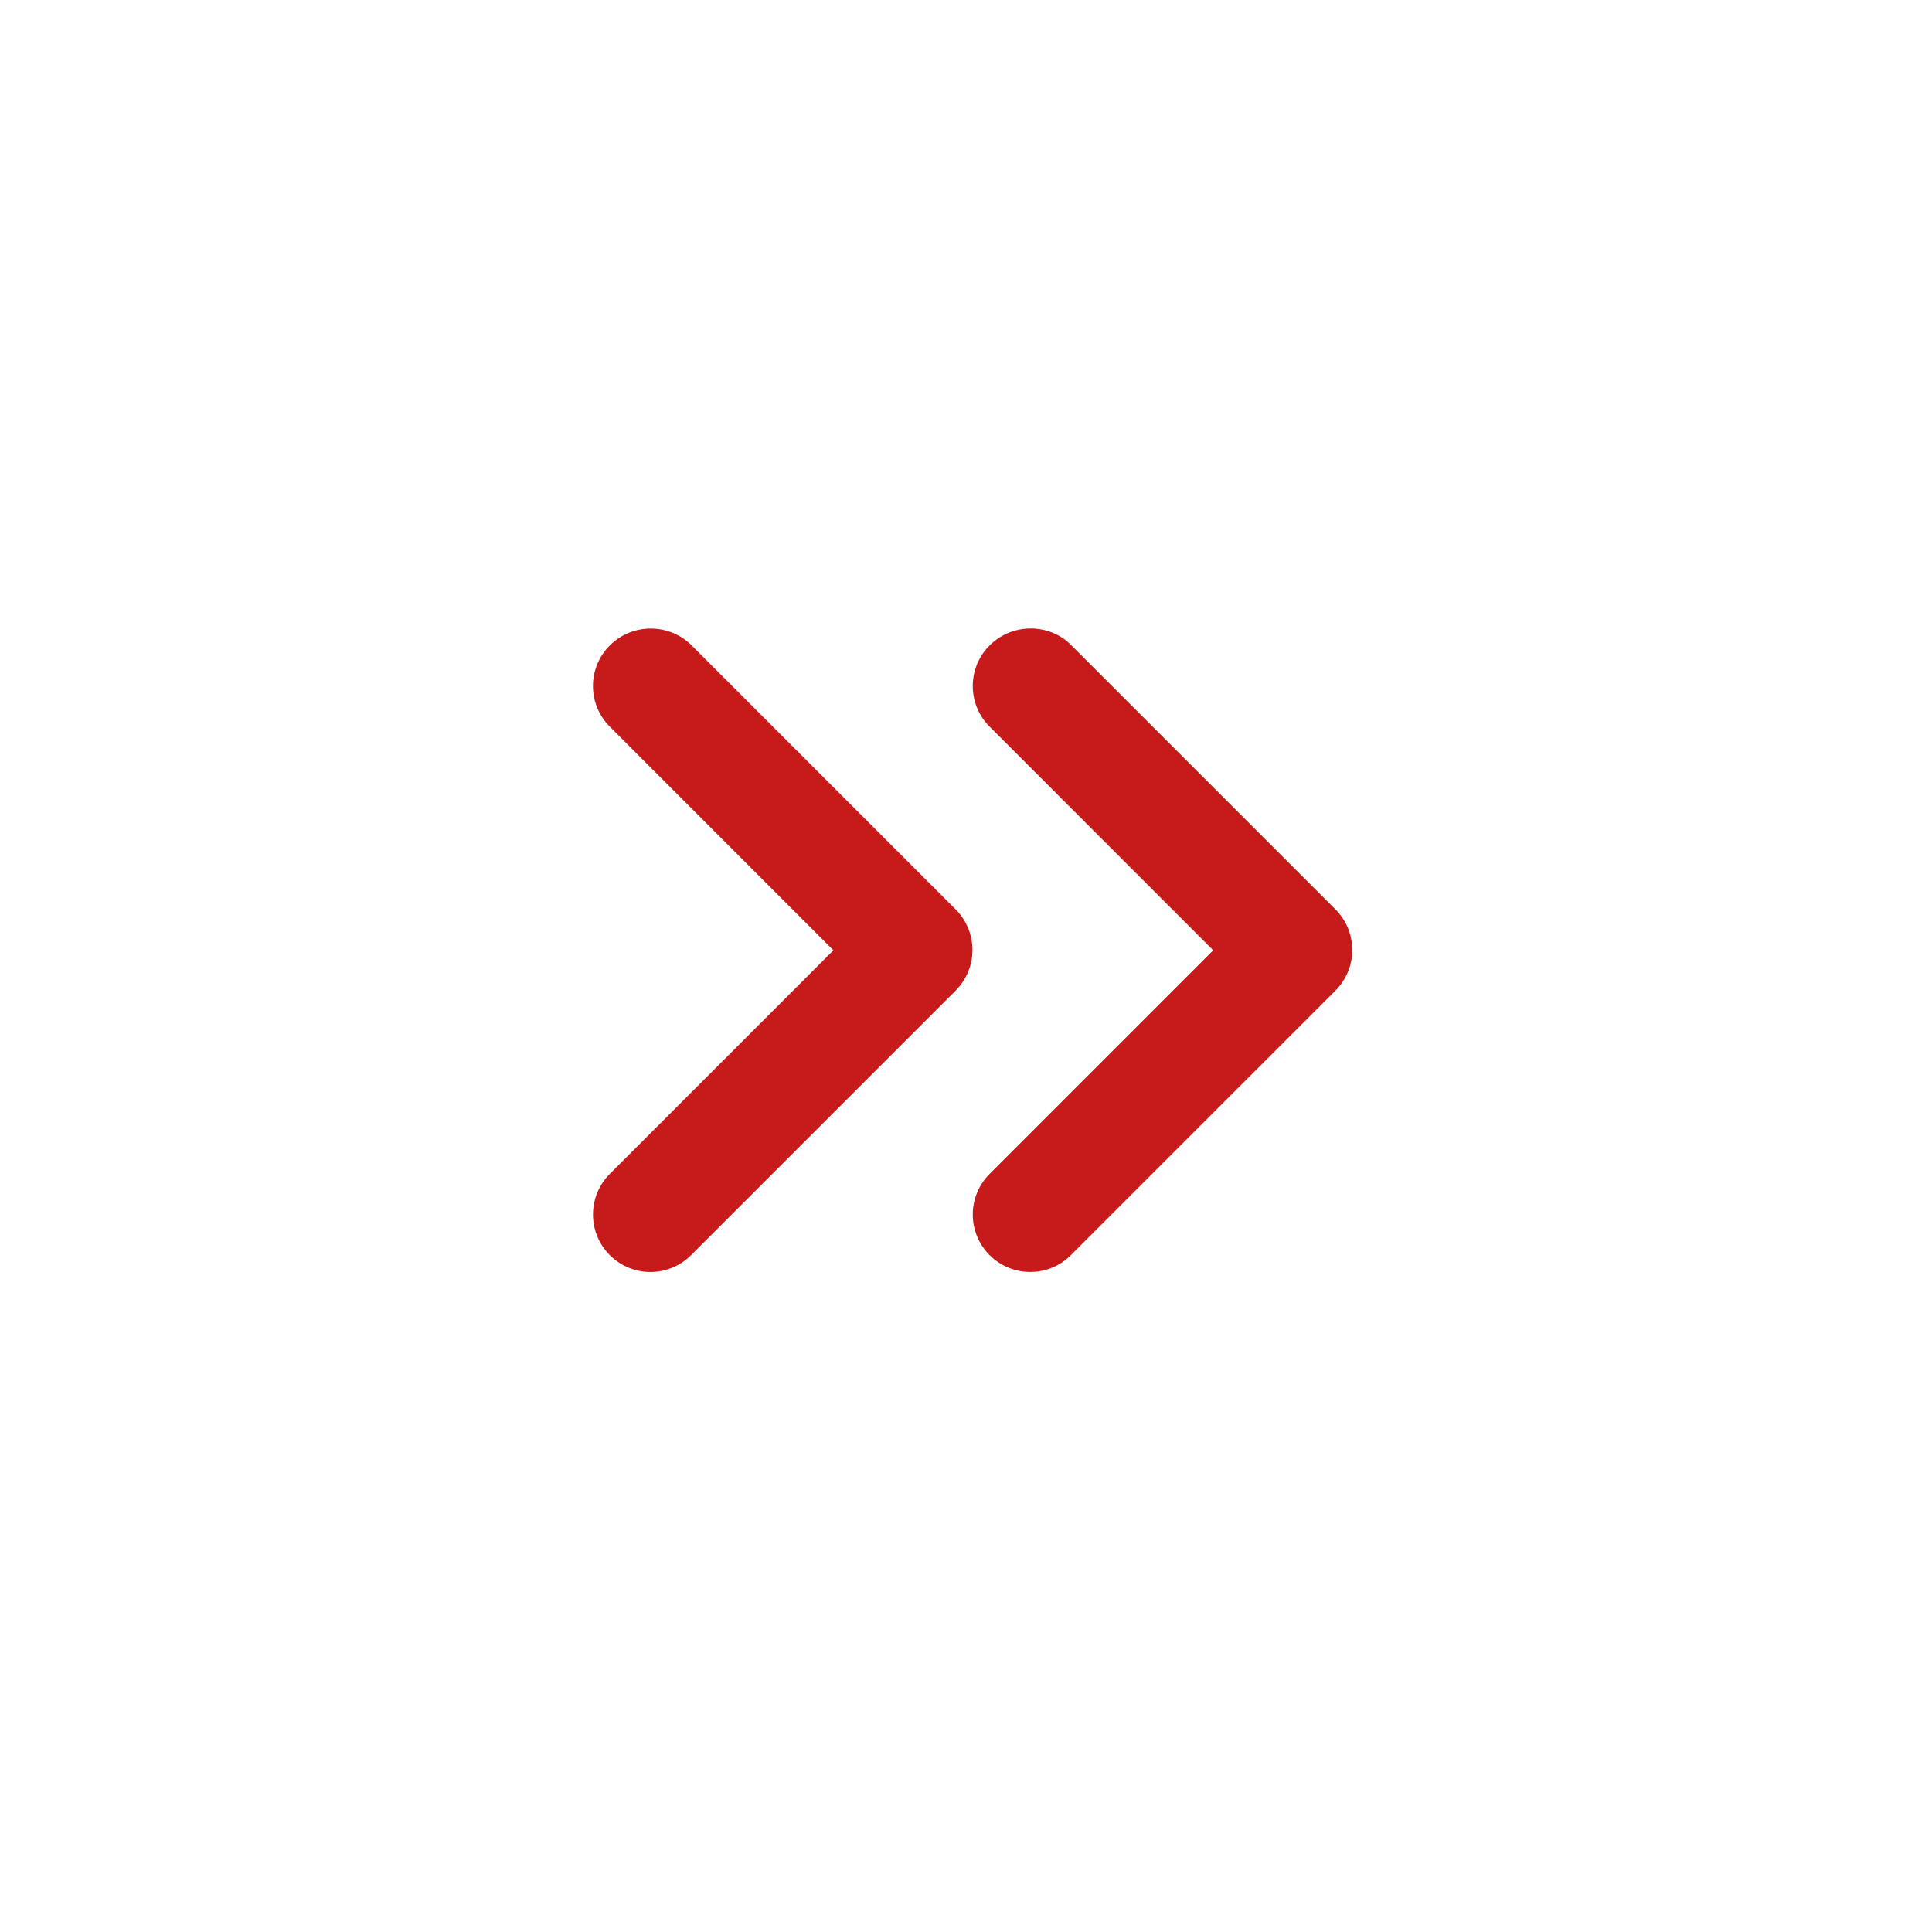
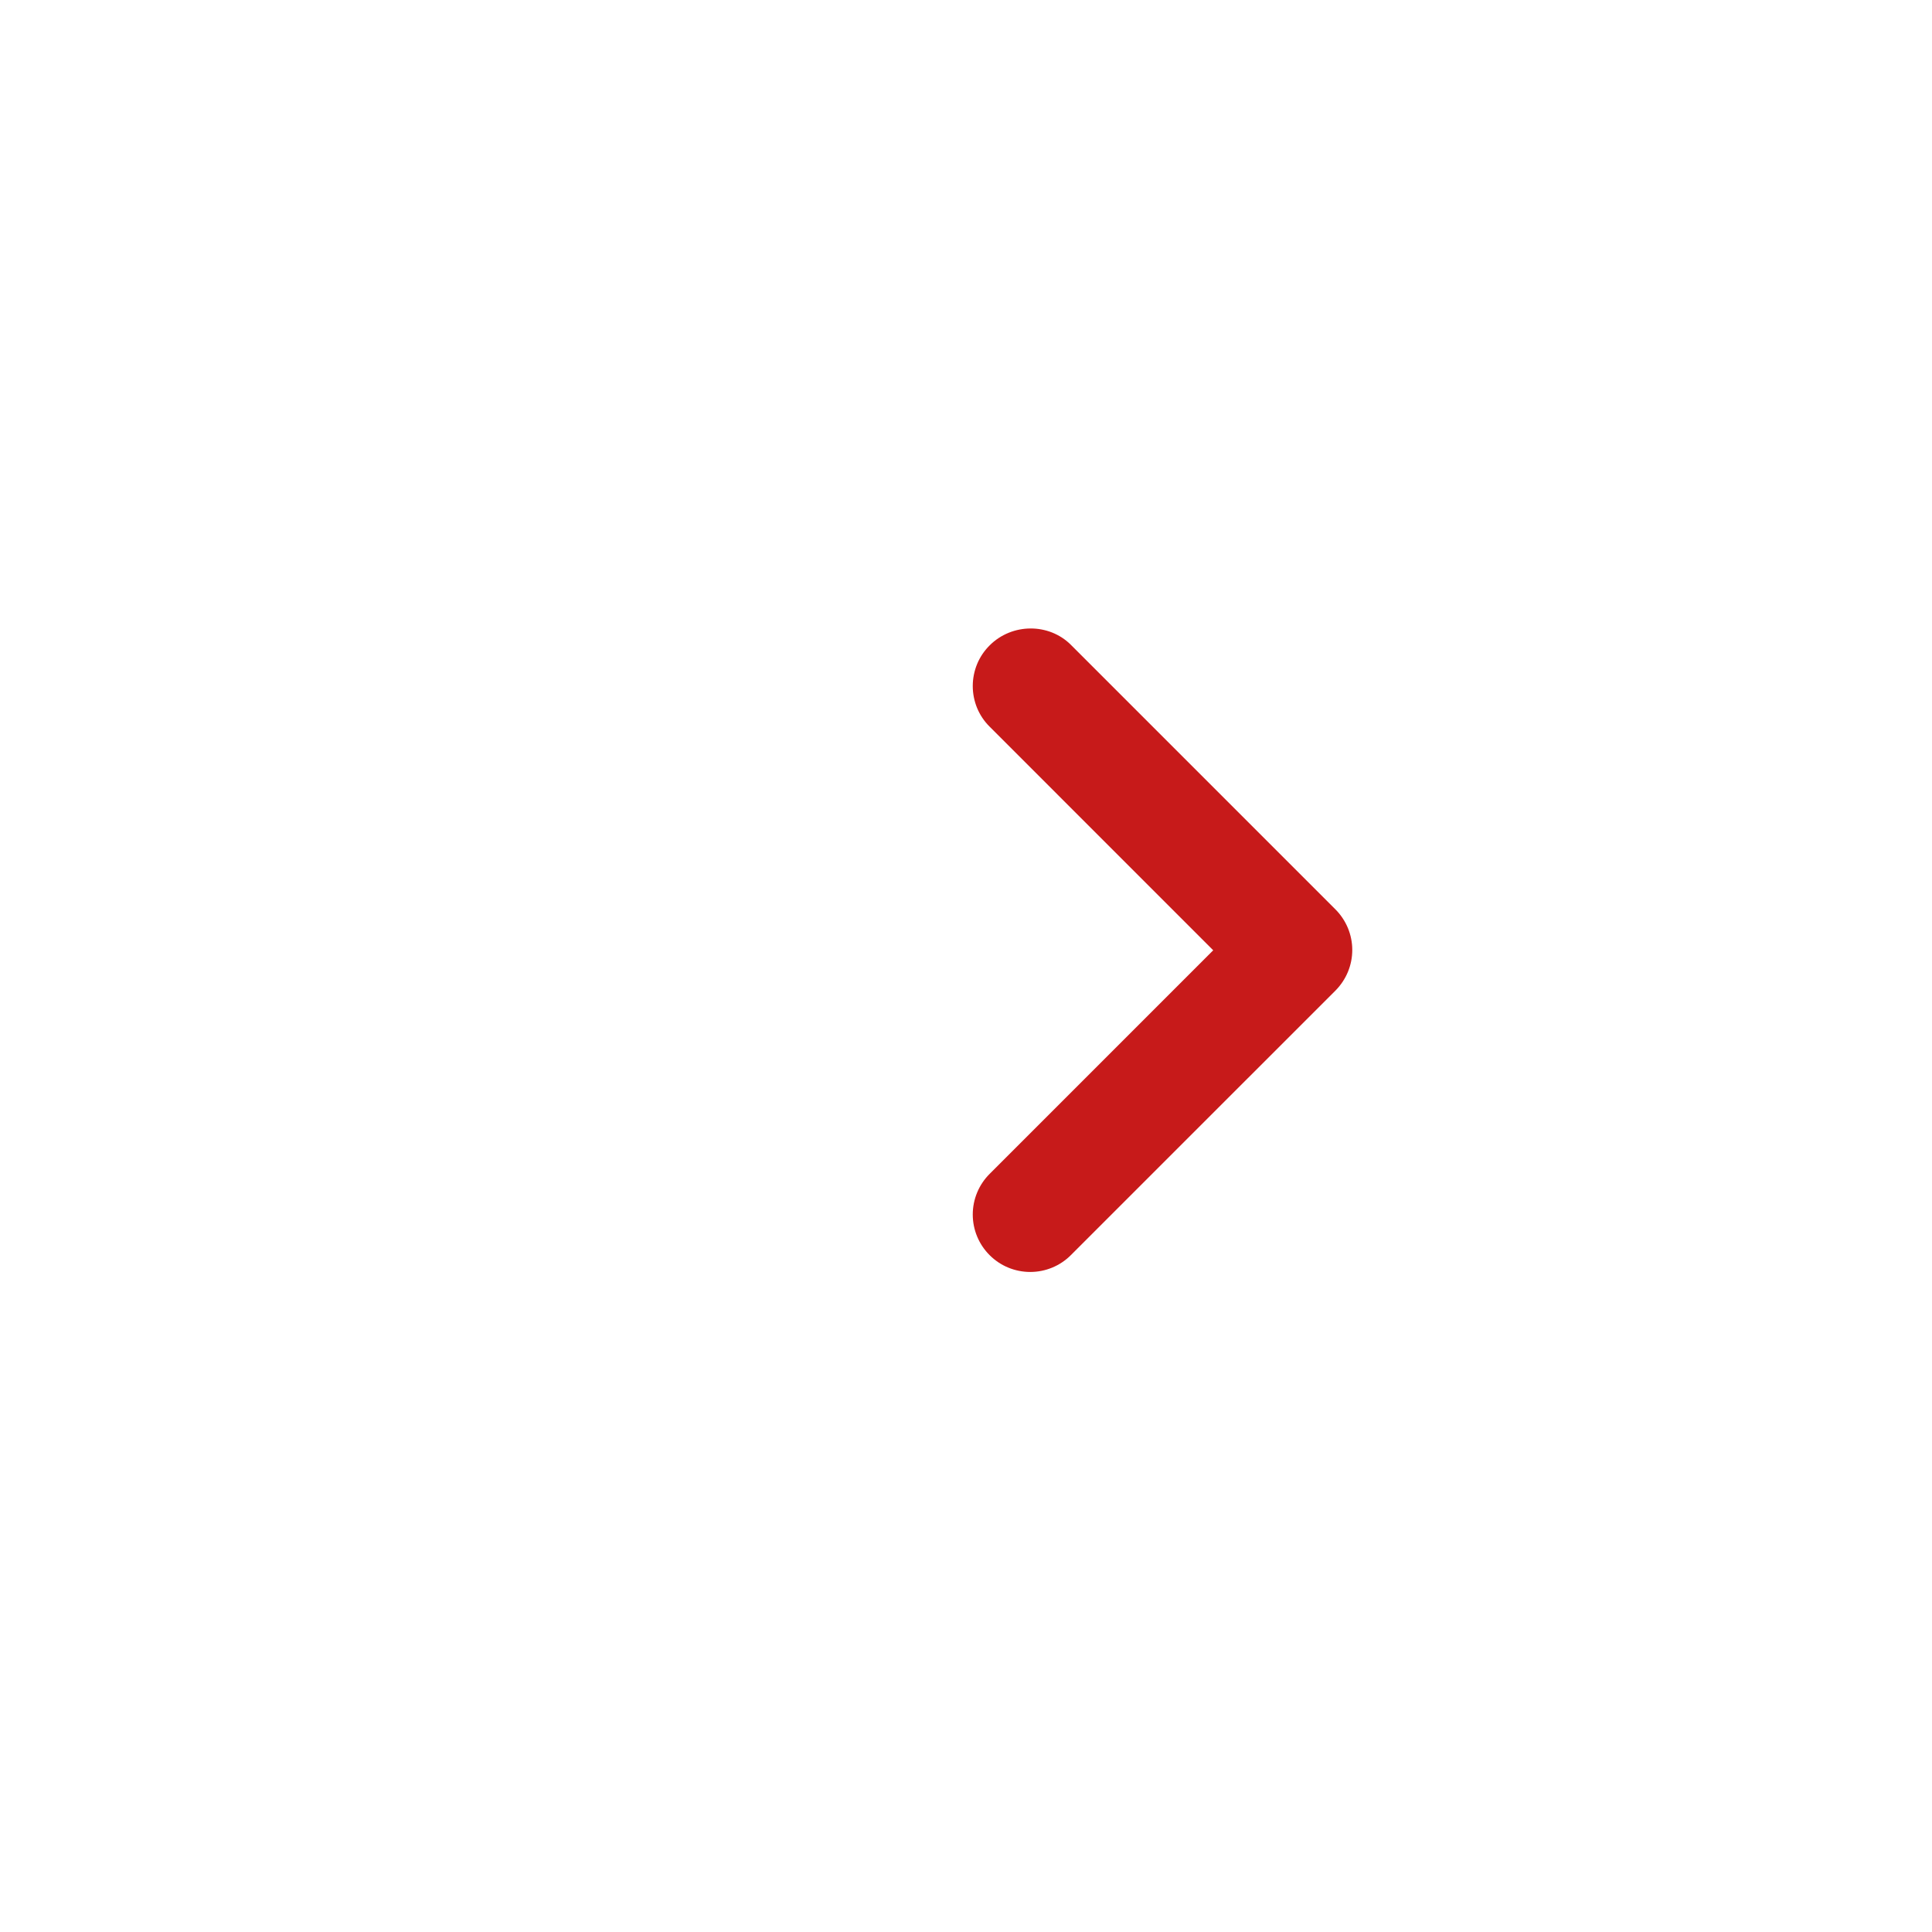
<svg xmlns="http://www.w3.org/2000/svg" width="44" height="44" viewBox="0 0 44 44" fill="none">
-   <path d="M13.888 14.699C13.766 14.82 13.67 14.964 13.604 15.123C13.538 15.282 13.504 15.452 13.504 15.624C13.504 15.796 13.538 15.966 13.604 16.125C13.67 16.284 13.766 16.428 13.888 16.549L18.98 21.642L13.888 26.735C13.766 26.856 13.67 27.001 13.604 27.159C13.538 27.318 13.505 27.488 13.505 27.66C13.505 27.832 13.538 28.002 13.604 28.161C13.67 28.32 13.766 28.464 13.888 28.585C14.009 28.707 14.154 28.803 14.312 28.869C14.471 28.935 14.641 28.969 14.813 28.969C14.985 28.969 15.155 28.935 15.314 28.869C15.473 28.803 15.617 28.707 15.739 28.585L21.763 22.561C21.885 22.439 21.981 22.295 22.047 22.137C22.113 21.978 22.147 21.808 22.147 21.636C22.147 21.464 22.113 21.294 22.047 21.135C21.981 20.976 21.885 20.832 21.763 20.71L15.752 14.699C15.24 14.187 14.4 14.187 13.888 14.699Z" fill="#C71A1A" />
  <path d="M22.538 14.699C22.416 14.82 22.319 14.964 22.253 15.123C22.188 15.282 22.154 15.452 22.154 15.624C22.154 15.796 22.188 15.966 22.253 16.125C22.319 16.284 22.416 16.428 22.538 16.549L27.63 21.642L22.538 26.735C22.292 26.98 22.154 27.313 22.154 27.66C22.154 28.007 22.292 28.34 22.538 28.585C22.783 28.831 23.116 28.968 23.463 28.968C23.81 28.968 24.143 28.831 24.388 28.585L30.413 22.561C30.534 22.439 30.631 22.295 30.697 22.136C30.763 21.977 30.797 21.807 30.797 21.635C30.797 21.463 30.763 21.293 30.697 21.134C30.631 20.976 30.534 20.831 30.413 20.71L24.388 14.685C23.889 14.187 23.049 14.187 22.538 14.699Z" fill="#C71A1A" />
</svg>